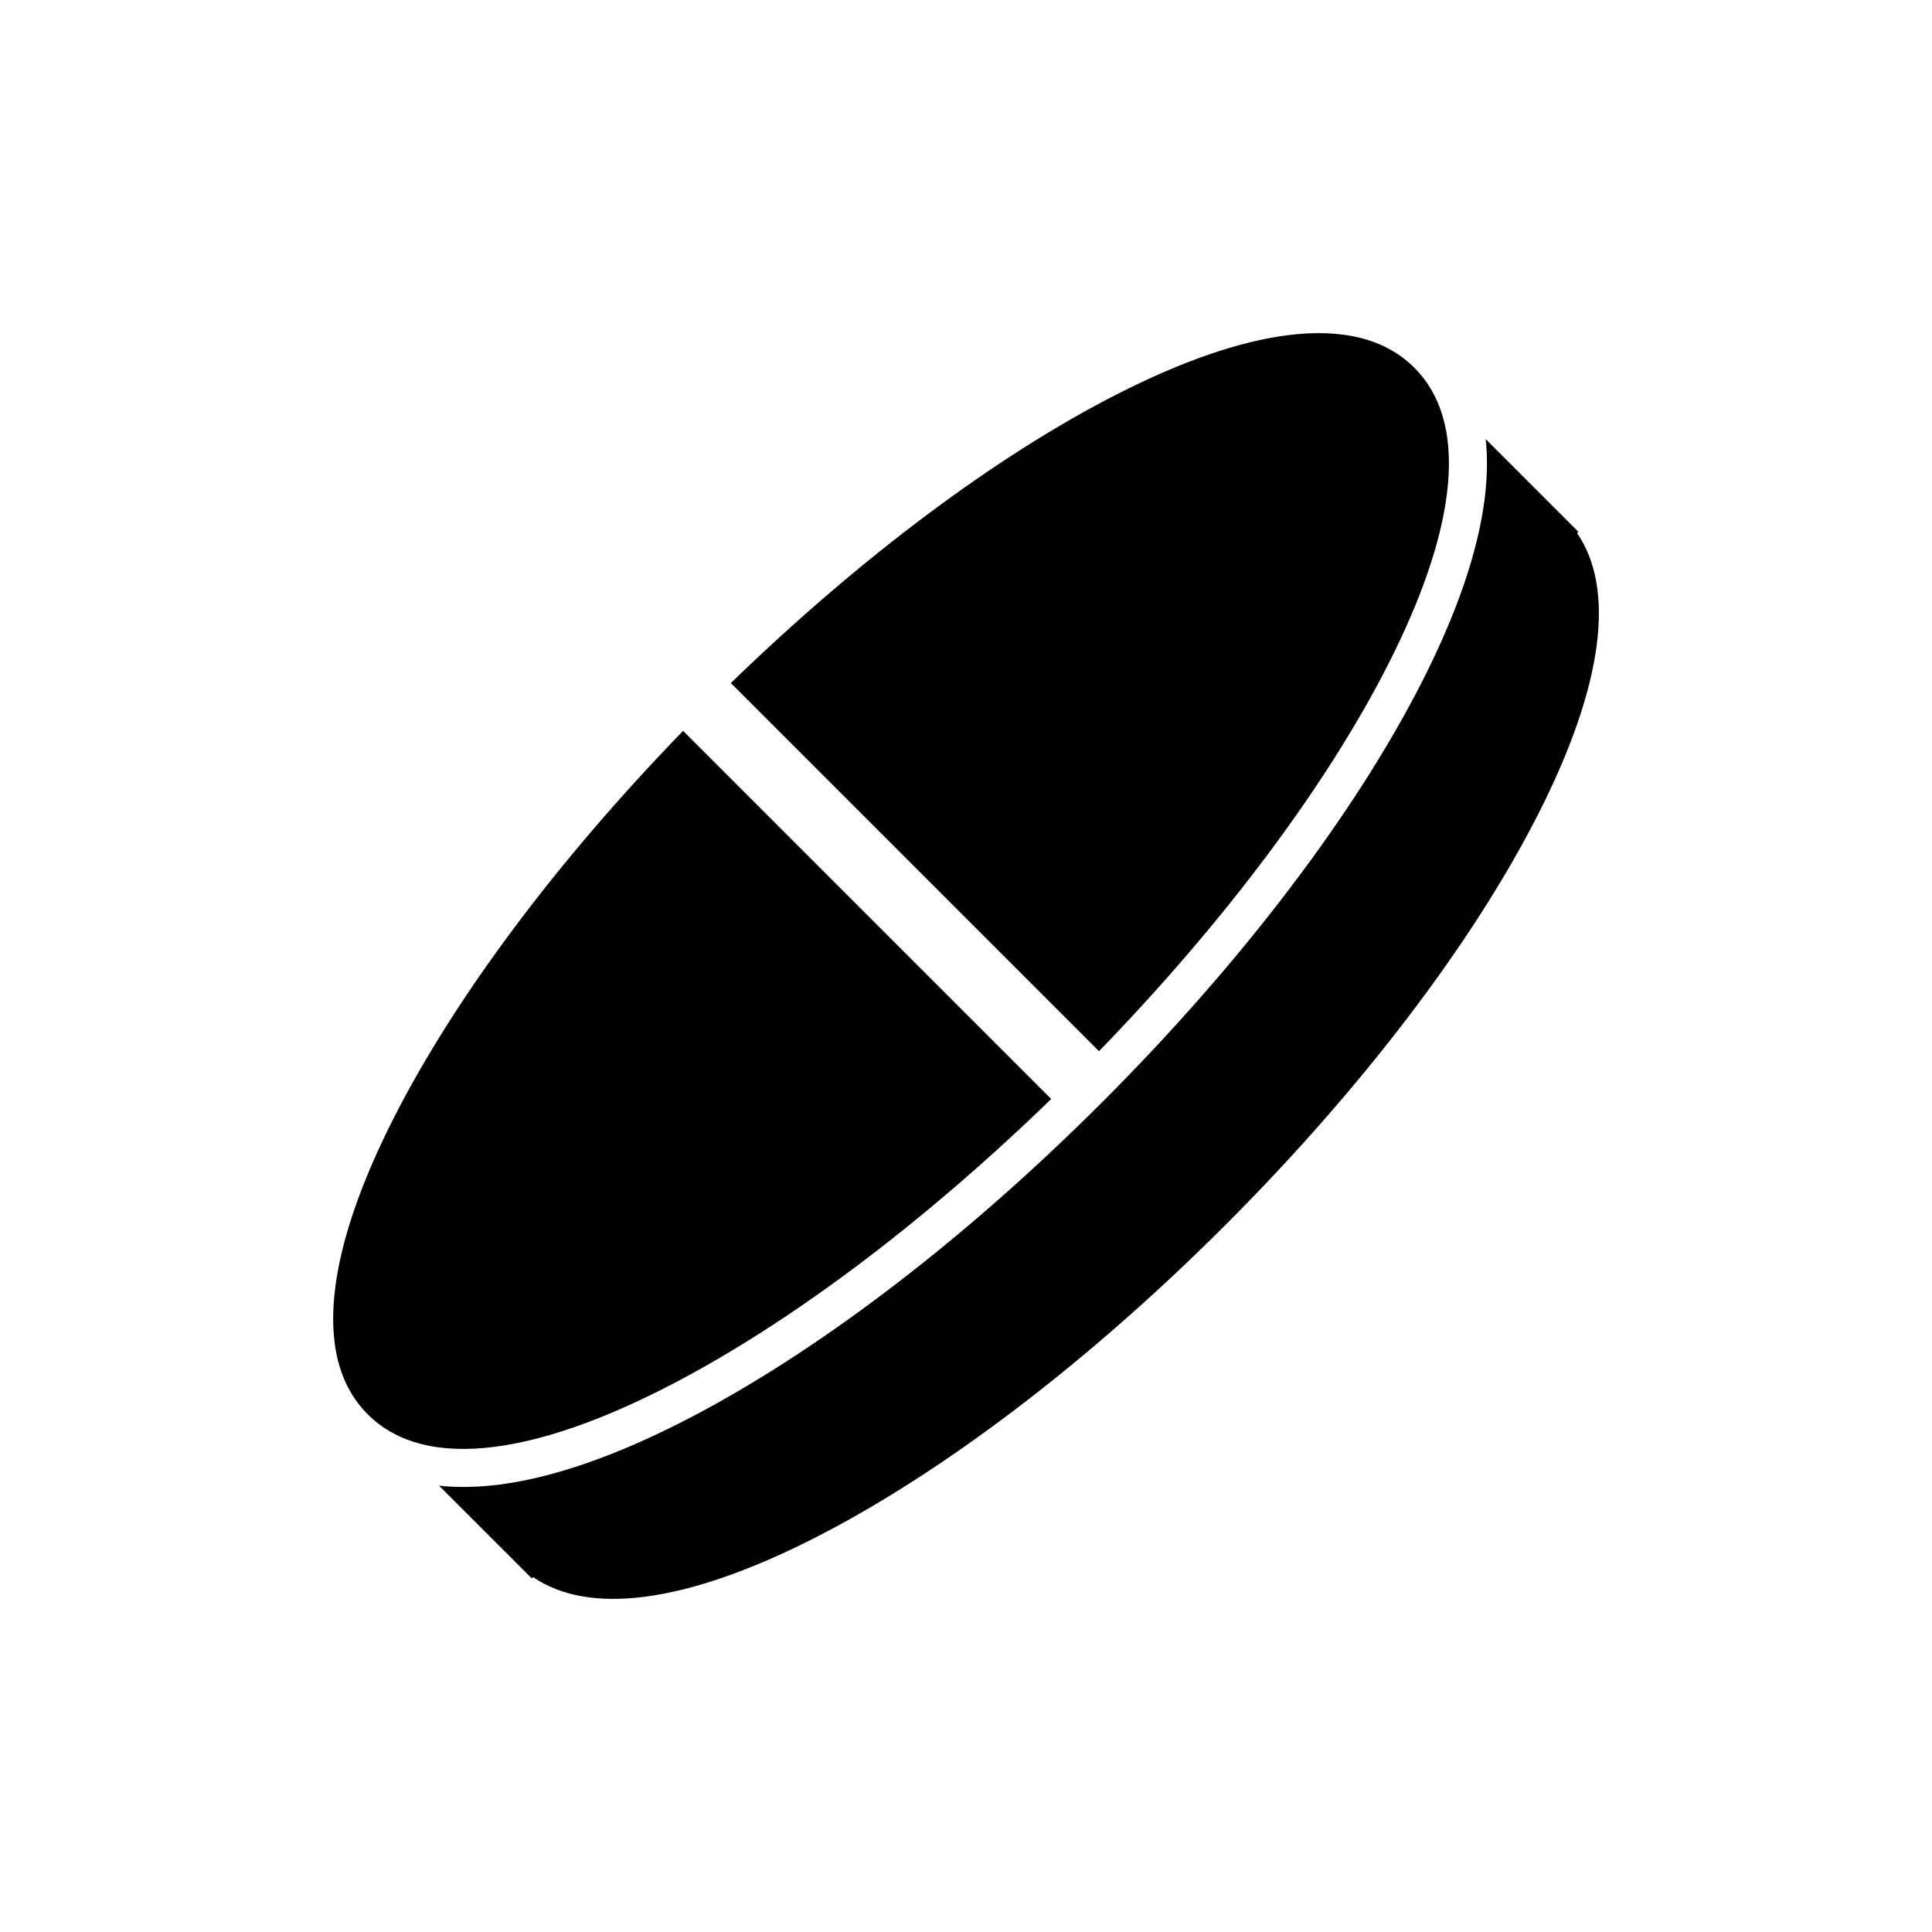
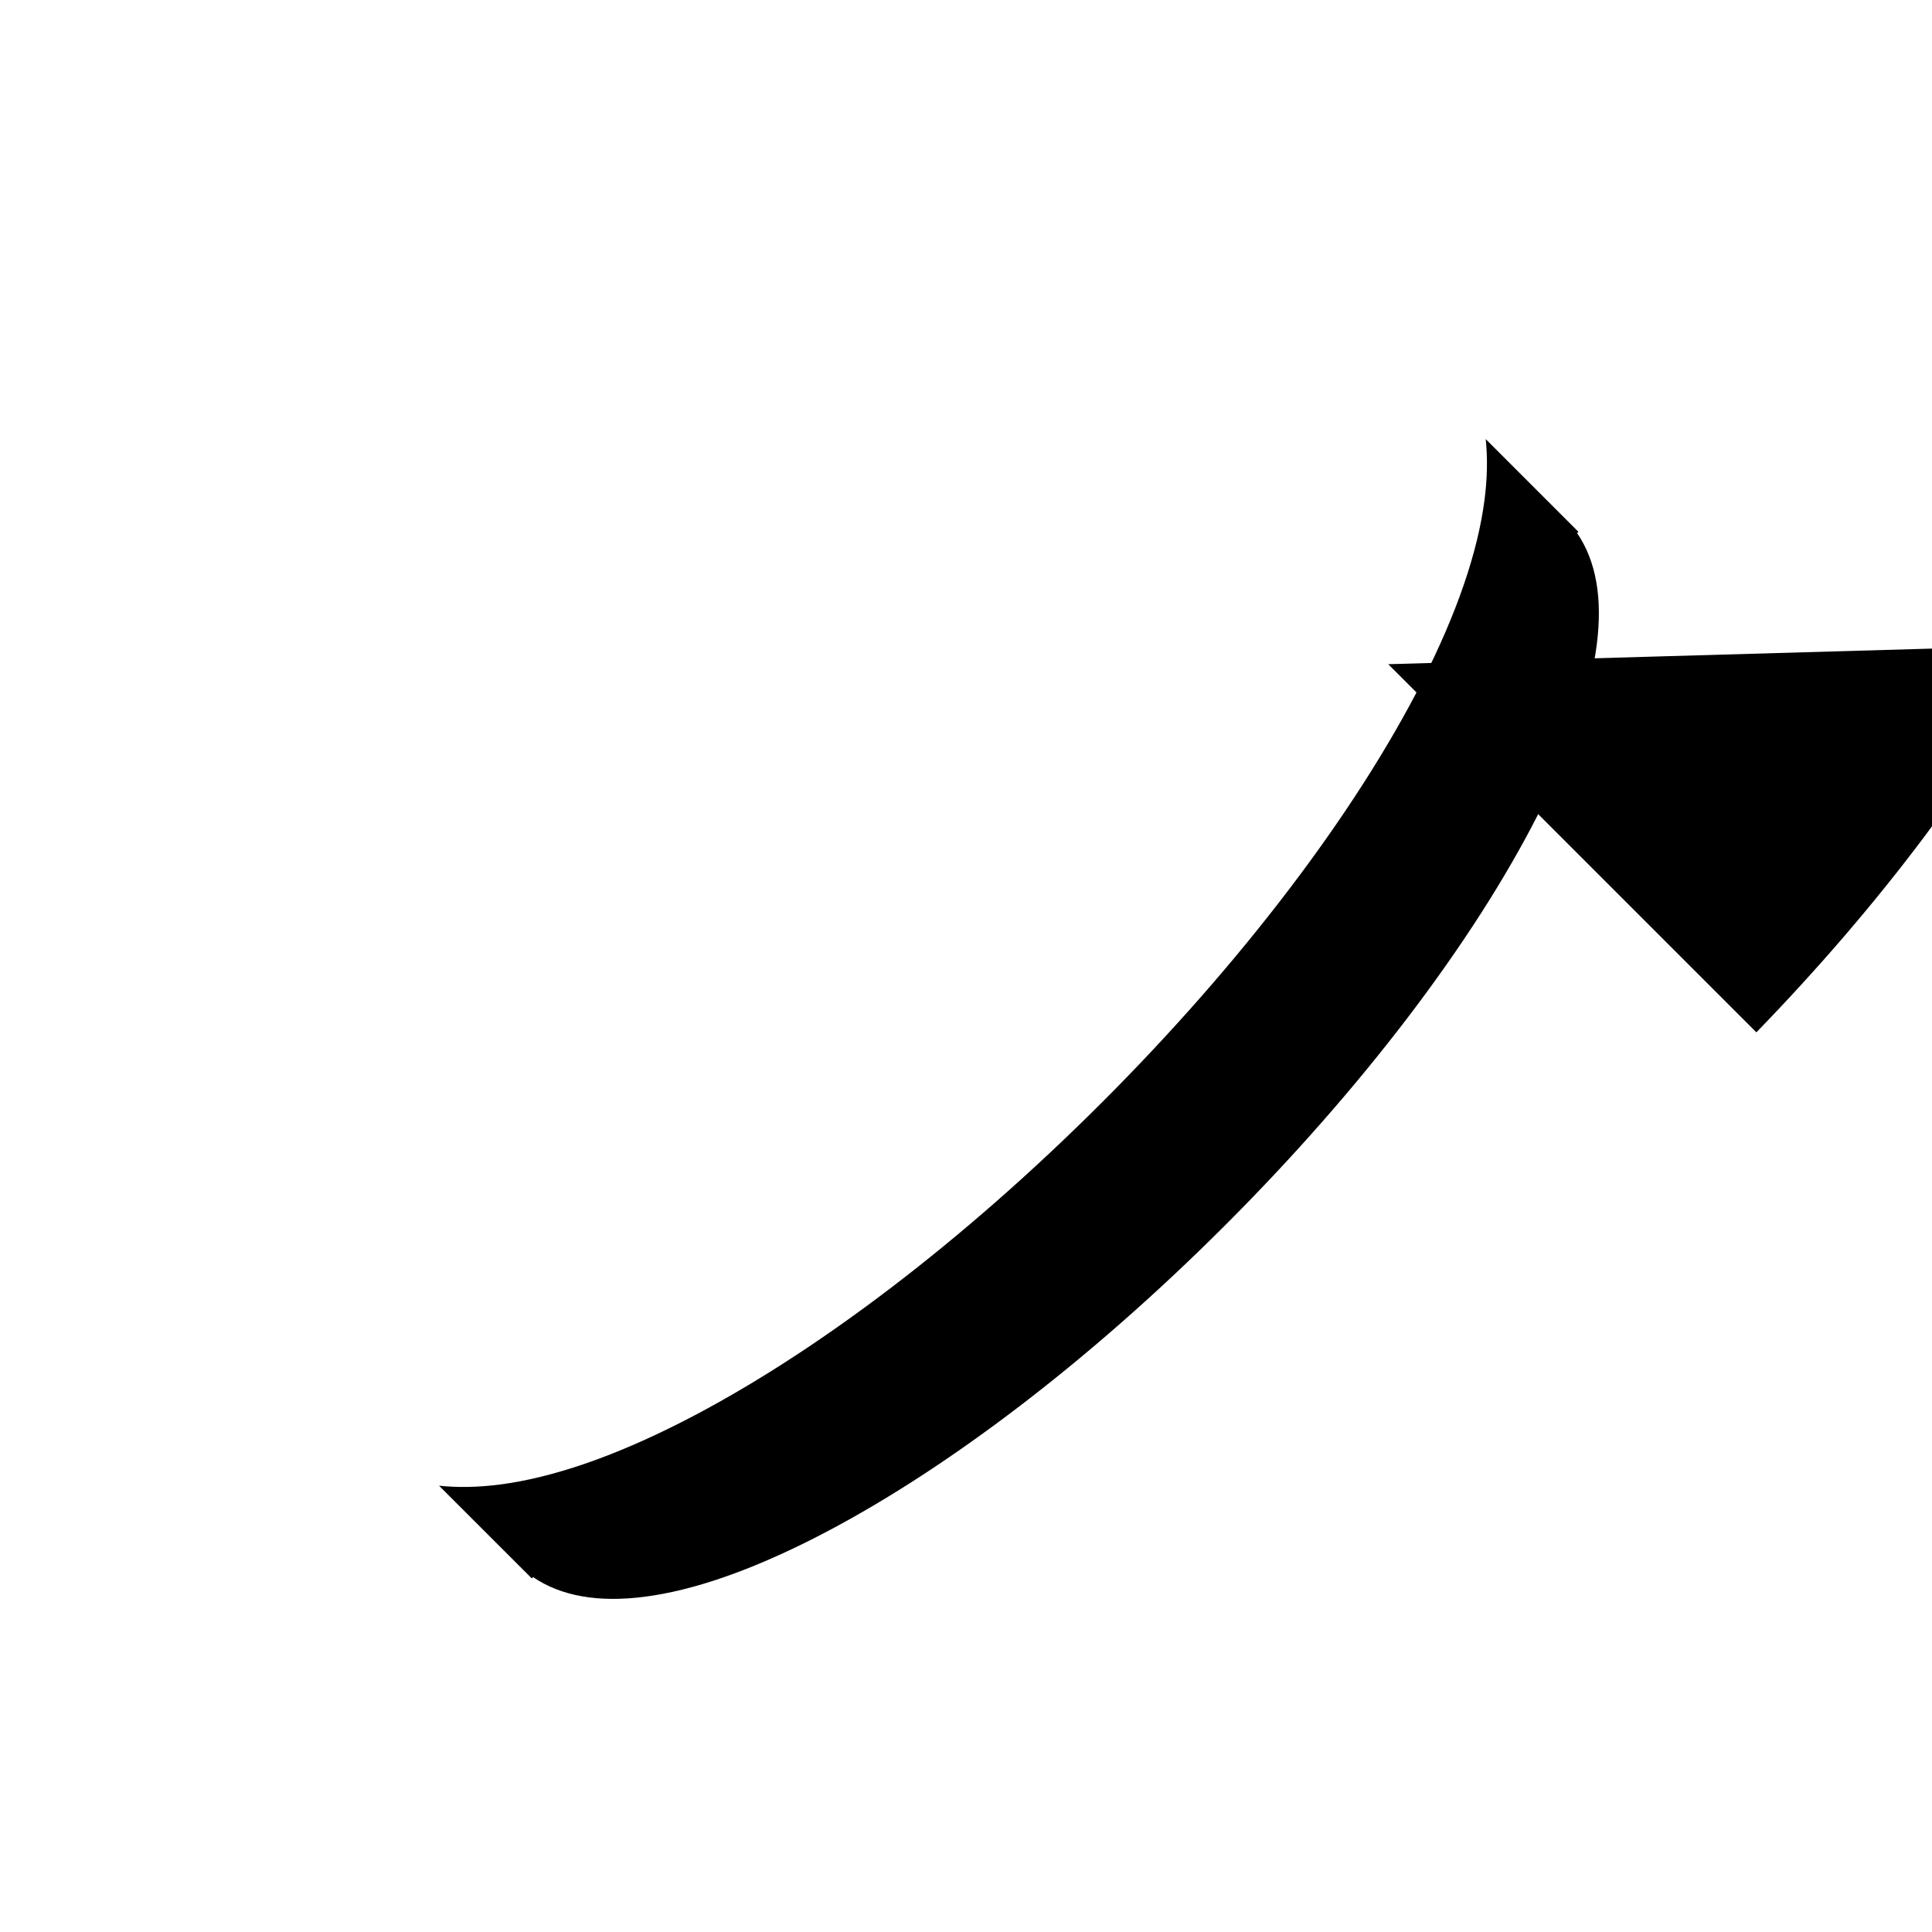
<svg xmlns="http://www.w3.org/2000/svg" fill="#000000" width="800px" height="800px" version="1.1" viewBox="144 144 512 512">
  <g>
    <path d="m551.64 359.76c8.641-17.008 13.859-32.098 15.512-44.848 1.59-12.32-0.16-22.254-5.203-29.633l0.344-0.348-24.562-24.562c0.523 4.984 0.422 10.371-0.316 16.098-1.797 13.895-7.356 30.09-16.527 48.129-17.789 35.004-47.902 74.605-84.801 111.5-36.891 36.891-76.492 67.004-111.5 84.793-18.039 9.172-34.23 14.73-48.129 16.527-5.727 0.738-11.113 0.836-16.098 0.316l20.82 20.816 3.742 3.742 0.344-0.344c7.375 5.043 17.316 6.797 29.633 5.203 12.75-1.652 27.84-6.871 44.848-15.512 34.086-17.32 72.777-46.777 108.94-82.941 36.168-36.164 65.629-74.852 82.949-108.94z" />
-     <path d="m511.9 320.02c8.641-17.008 13.859-32.098 15.512-44.848 1.906-14.762-0.984-26.105-8.602-33.723-7.609-7.613-18.957-10.504-33.719-8.598-12.754 1.648-27.836 6.867-44.848 15.512-32.09 16.309-68.262 43.375-102.56 76.66l97.559 97.559c33.285-34.305 60.355-70.469 76.66-102.56z" />
-     <path d="m320.02 511.9c32.094-16.305 68.262-43.375 102.56-76.66l-97.551-97.555c-33.285 34.301-60.352 70.473-76.66 102.56-8.645 17.012-13.859 32.102-15.508 44.848-1.91 14.762 0.98 26.105 8.594 33.719 7.613 7.617 18.961 10.508 33.723 8.602 12.746-1.652 27.836-6.871 44.844-15.512z" />
+     <path d="m511.9 320.02l97.559 97.559c33.285-34.305 60.355-70.469 76.66-102.56z" />
  </g>
</svg>